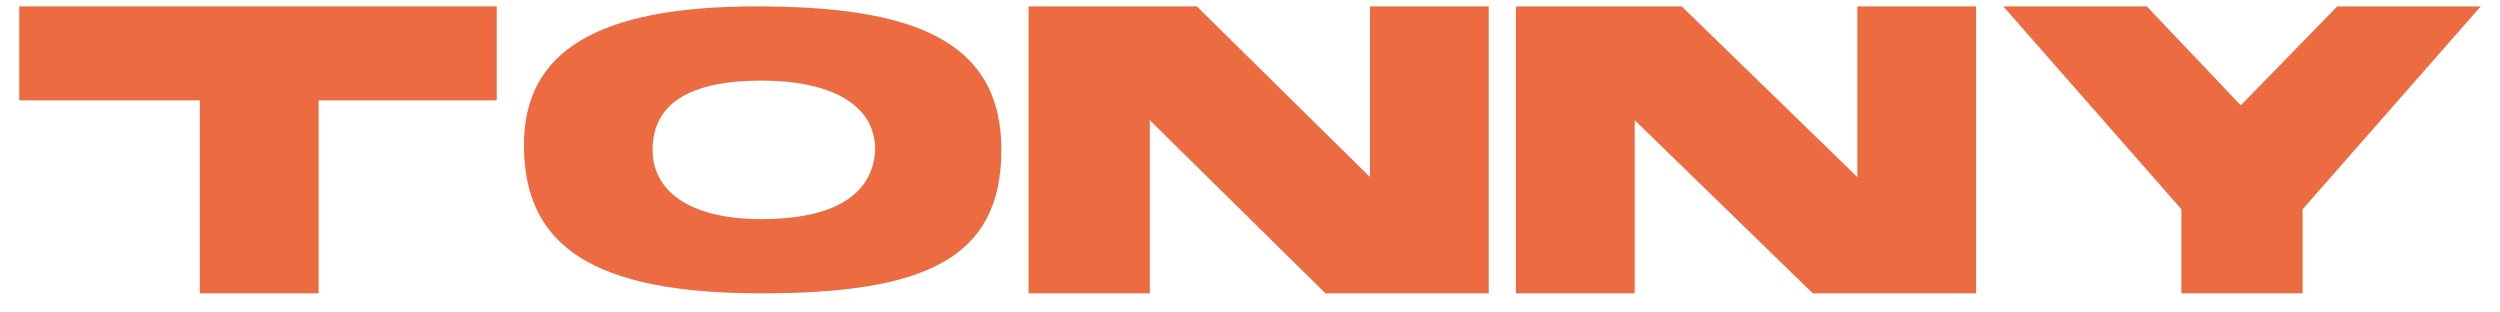
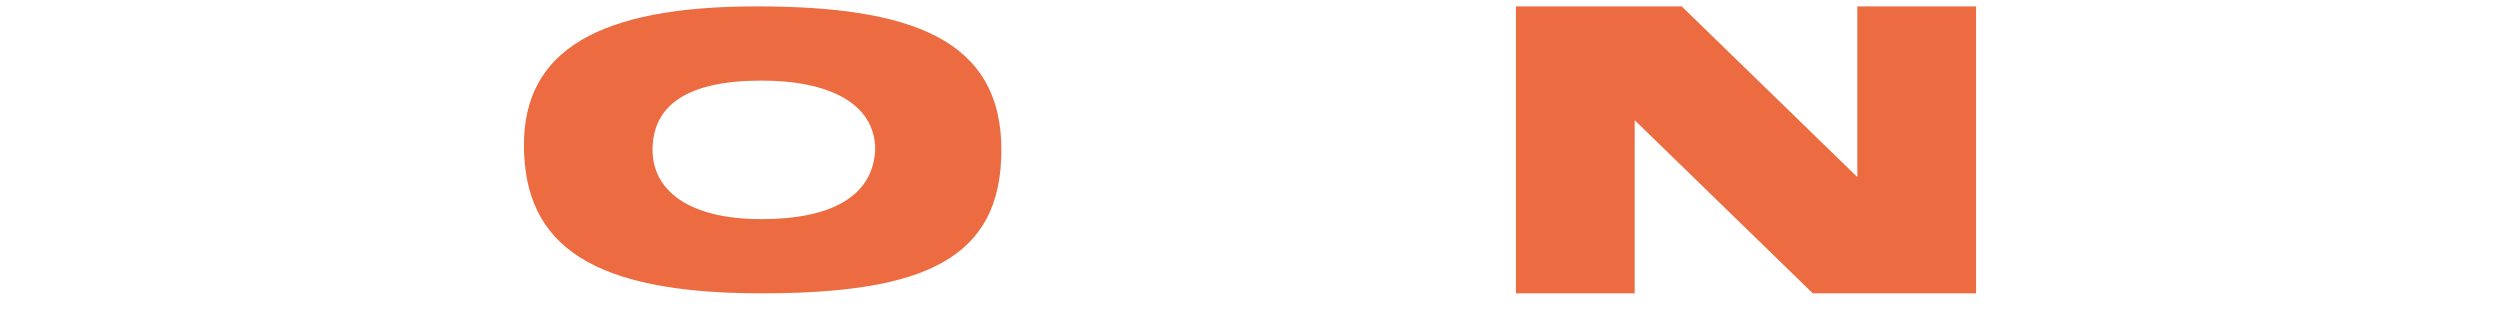
<svg xmlns="http://www.w3.org/2000/svg" class="icon icon-logo" width="488" height="61" viewBox="0 0 488 61" fill="none">
-   <path d="M3.76 1.245V19.595H39.011V57.261H62.19V19.595H96.959V1.245H3.76Z" fill="#EC6B41" />
  <path d="M148.628 42.774C134.142 42.774 127.381 36.979 127.381 29.253C127.381 20.561 134.142 15.732 148.628 15.732C161.667 15.732 170.842 20.078 170.842 29.253C170.359 38.428 162.15 42.774 148.628 42.774ZM147.663 1.245C116.757 1.245 102.271 9.937 102.271 28.287C102.271 48.086 115.792 57.261 148.628 57.261C180.5 57.261 195.469 50.5 195.469 29.253C195.469 7.523 177.602 1.245 147.663 1.245Z" fill="#EC6B41" />
-   <path d="M290.599 57.261V1.245H267.42V34.565L233.617 1.245H200.78V57.261H224.442V23.458L258.728 57.261H290.599Z" fill="#EC6B41" />
  <path d="M385.731 57.261V1.245H362.552V34.565L328.266 1.245H295.912V57.261H319.091V23.458L353.86 57.261H385.731Z" fill="#EC6B41" />
-   <path d="M456.233 1.245L437.4 20.561L419.05 1.245H391.042L425.81 40.843V57.261H449.472V40.843L484.241 1.245H456.233Z" fill="#EC6B41" />
</svg>